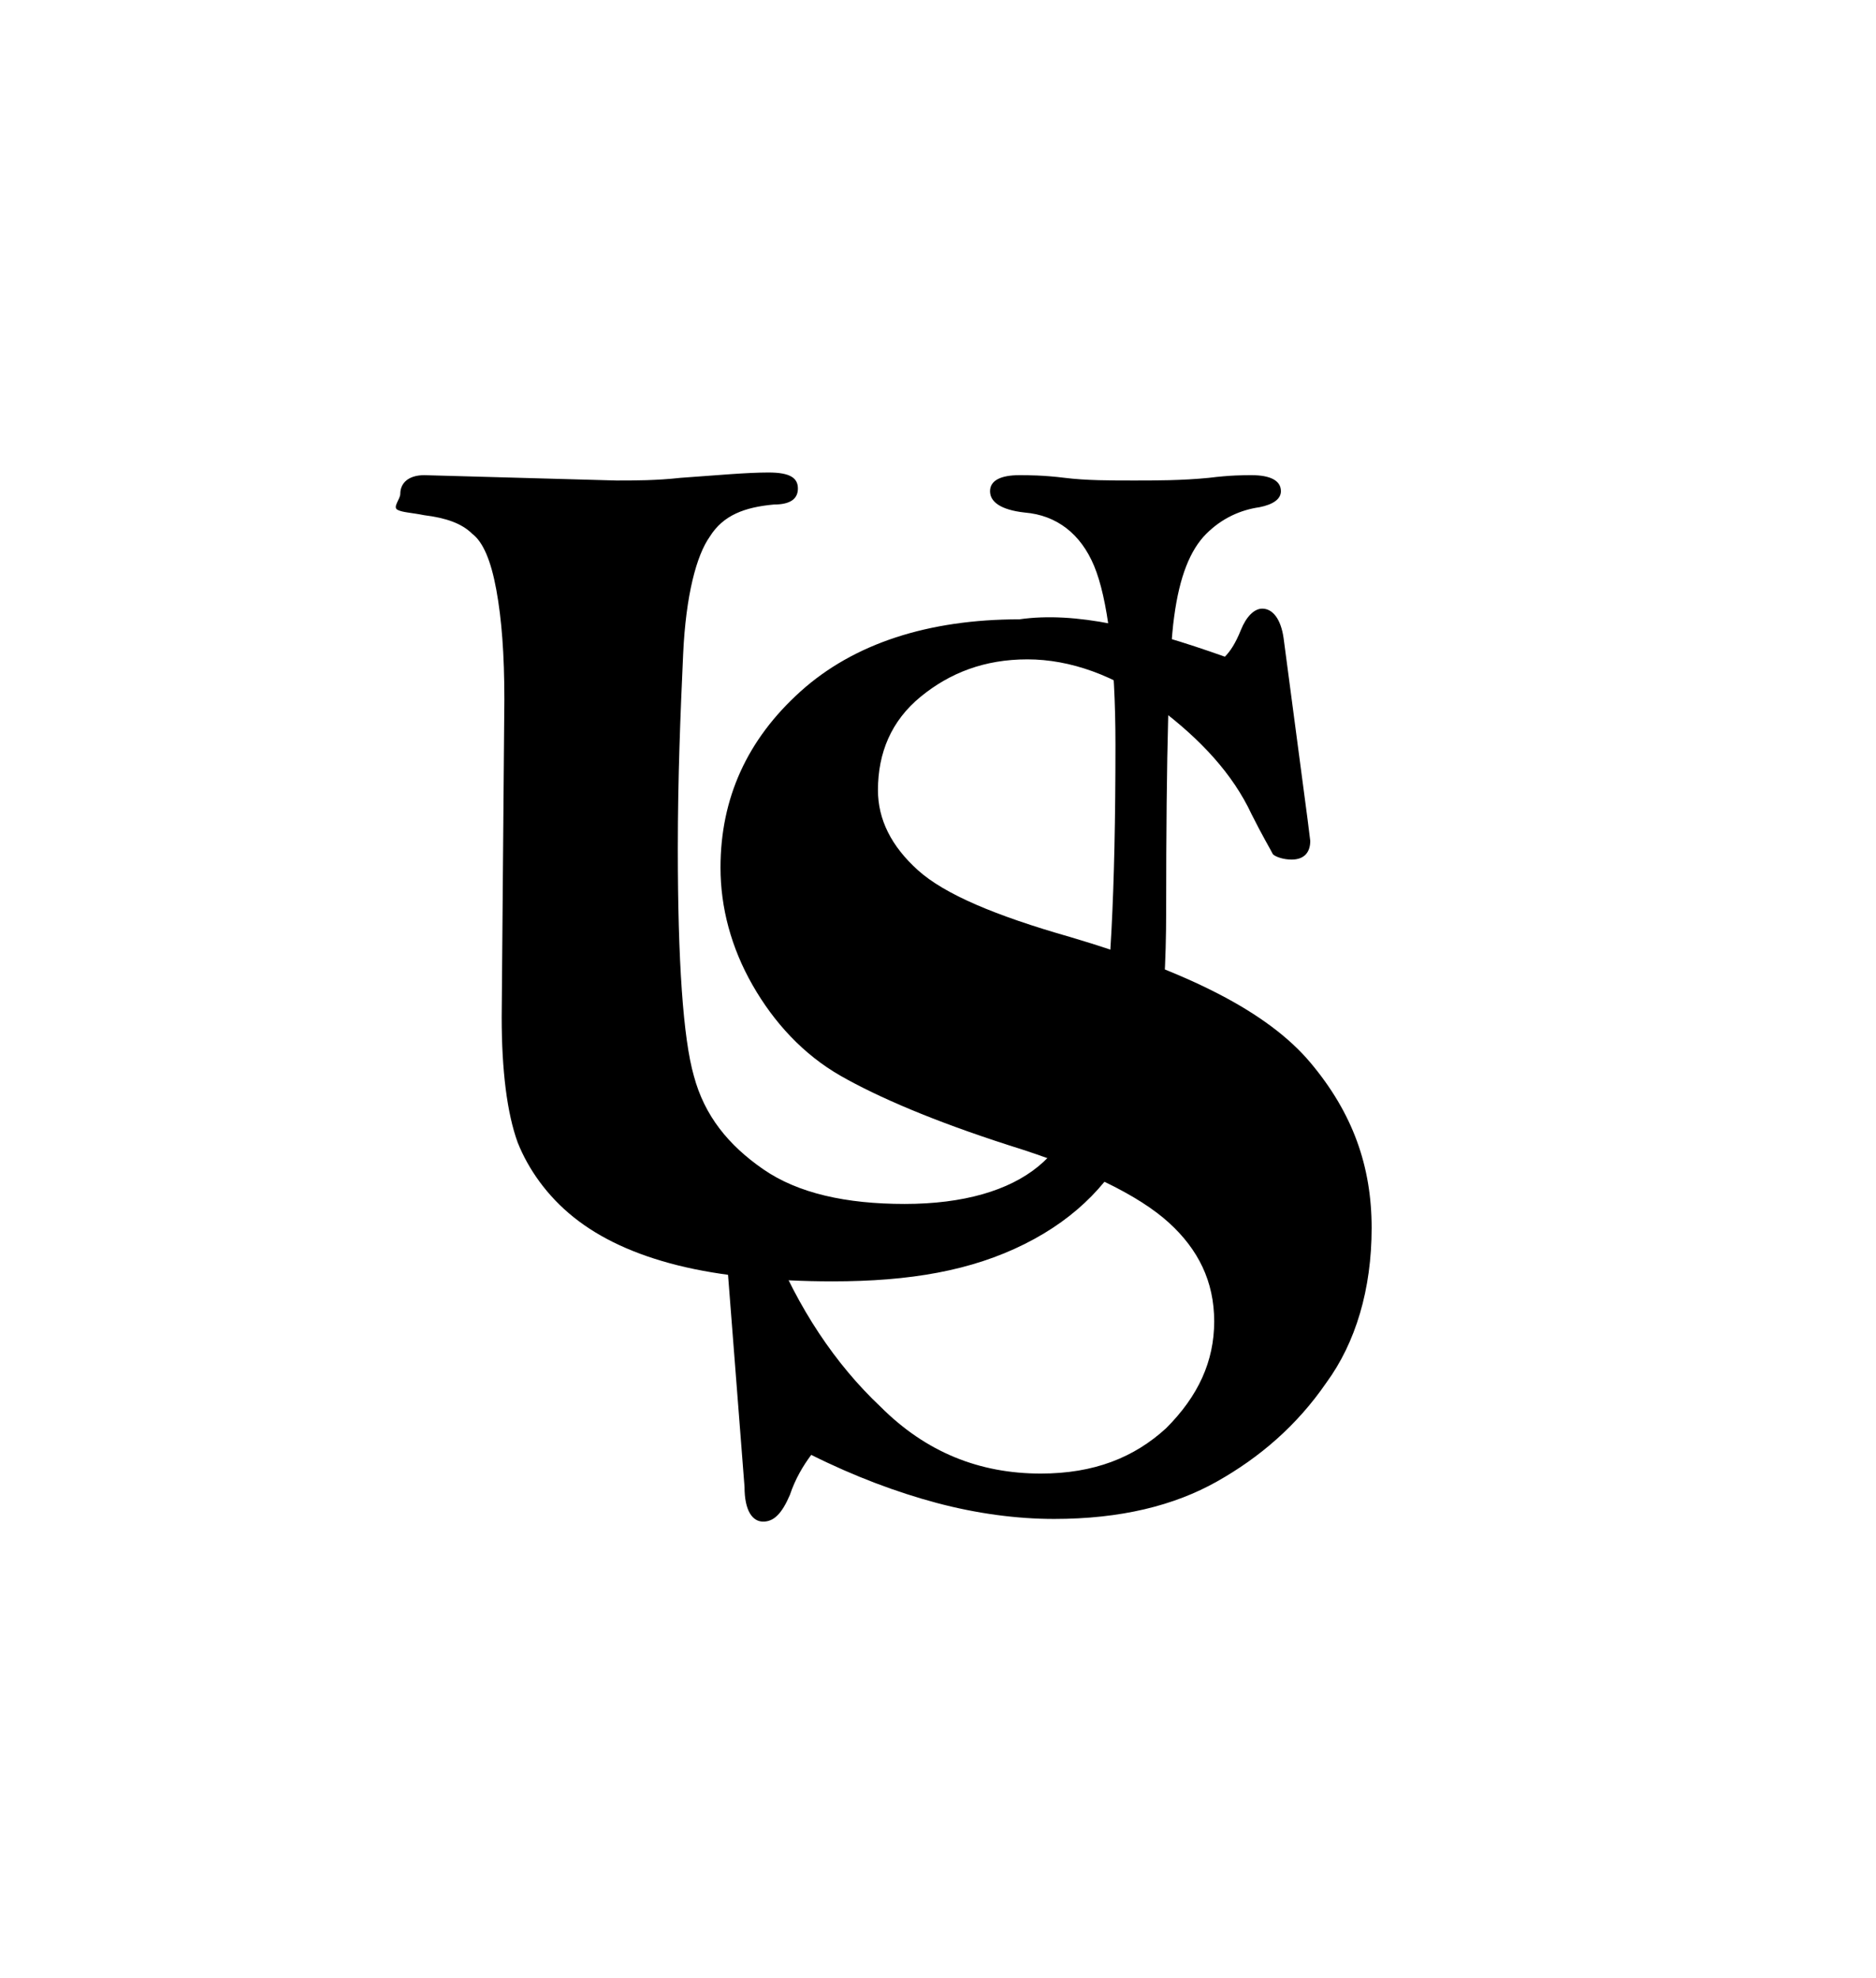
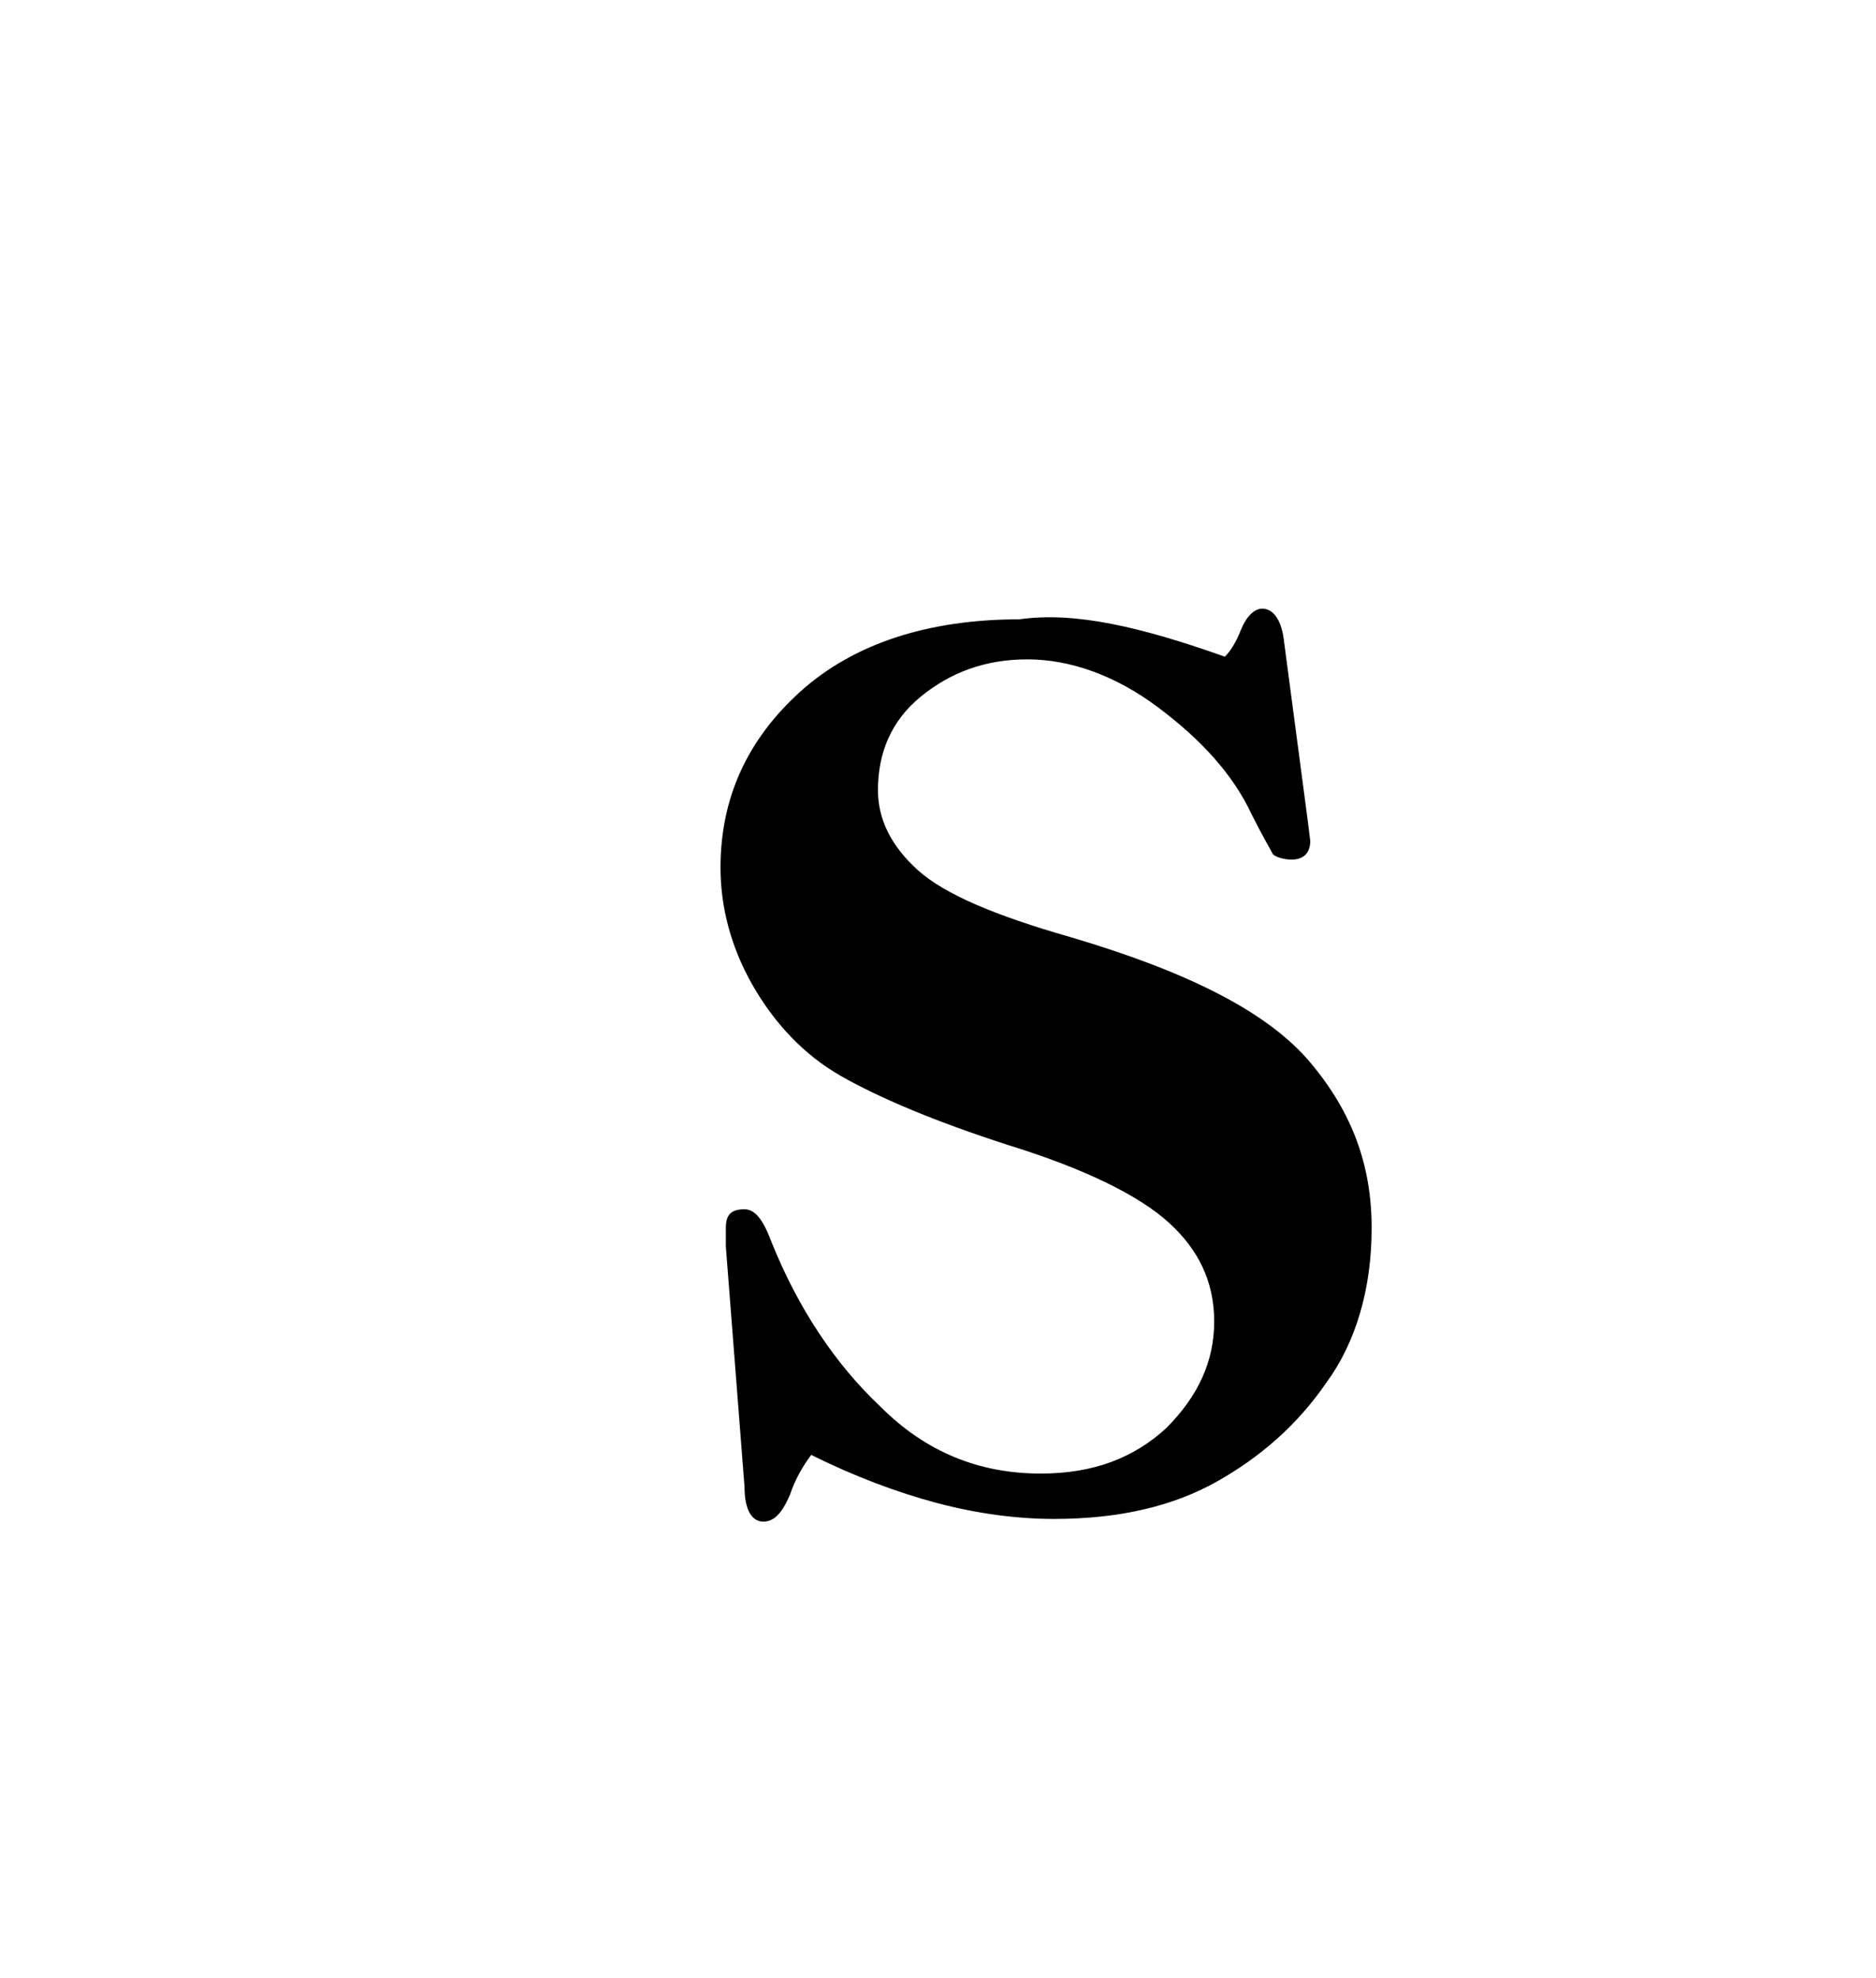
<svg xmlns="http://www.w3.org/2000/svg" version="1.1" id="Layer_1" x="0px" y="0px" viewBox="0 0 70.3 74.1" style="enable-background:new 0 0 70.3 74.1;" xml:space="preserve">
  <g>
    <g>
      <g>
-         <path d="M15.9,17.8l7.2,0.2c0.7,0,1.5,0,2.4-0.1c1.4-0.1,2.5-0.2,3.3-0.2c0.8,0,1.1,0.2,1.1,0.6c0,0.4-0.3,0.6-0.9,0.6     c-1.1,0.1-1.9,0.4-2.4,1.2c-0.5,0.7-0.9,2.2-1,4.4c-0.1,2.2-0.2,4.6-0.2,7.3c0,4.2,0.2,7.1,0.6,8.5c0.4,1.5,1.3,2.6,2.6,3.5     s3.1,1.3,5.3,1.3c2.2,0,3.9-0.5,5-1.4c1.1-0.9,1.9-2.4,2.3-4.5c0.4-2,0.6-5.8,0.6-11.3c0-3.2-0.3-5.5-0.8-6.7     c-0.5-1.2-1.4-1.9-2.6-2c-0.9-0.1-1.3-0.4-1.3-0.8s0.4-0.6,1.1-0.6c0.3,0,0.9,0,1.7,0.1c0.8,0.1,1.7,0.1,2.6,0.1     c0.8,0,1.8,0,2.8-0.1c0.8-0.1,1.3-0.1,1.6-0.1c0.7,0,1.1,0.2,1.1,0.6c0,0.3-0.3,0.5-0.8,0.6c-0.7,0.1-1.4,0.4-2,1     c-0.6,0.6-1,1.6-1.2,3.1c-0.2,1.4-0.3,5.1-0.3,11c0,3.9-0.4,6.7-1.2,8.4s-2.1,3.1-4.1,4.1s-4.3,1.4-7.2,1.4     c-2.2,0-4.2-0.2-5.8-0.6c-1.6-0.4-2.9-1-3.9-1.8c-1-0.8-1.7-1.8-2.1-2.8c-0.4-1.1-0.6-2.7-0.6-4.7l0.1-11.9c0-1.7-0.1-3-0.3-4.1     c-0.2-1.1-0.5-1.8-0.9-2.1c-0.4-0.4-1-0.6-1.8-0.7c-0.5-0.1-0.8-0.1-1-0.2S15,18.7,15,18.5C15,18.1,15.3,17.8,15.9,17.8z" />
-       </g>
+         </g>
      <g>
        <path d="M45.9,24.6c0.2-0.2,0.4-0.5,0.6-1c0.2-0.5,0.5-0.8,0.8-0.8c0.4,0,0.7,0.4,0.8,1.1l0.9,6.8l0.1,0.8c0,0.4-0.2,0.7-0.7,0.7     c-0.3,0-0.6-0.1-0.7-0.2c-0.1-0.2-0.4-0.7-0.8-1.5c-0.7-1.5-1.9-2.8-3.5-4c-1.6-1.2-3.3-1.8-4.9-1.8c-1.6,0-2.9,0.5-4,1.4     c-1.1,0.9-1.6,2.1-1.6,3.5c0,1.1,0.5,2.1,1.5,3c1,0.9,2.9,1.7,5.7,2.5c4.4,1.3,7.4,2.8,9,4.7c1.6,1.9,2.3,3.9,2.3,6.2     c0,2.3-0.6,4.3-1.7,5.8c-1.1,1.6-2.5,2.8-4.1,3.7s-3.6,1.4-6.1,1.4c-1.4,0-2.9-0.2-4.4-0.6c-1.5-0.4-3.1-1-4.7-1.8     c-0.3,0.4-0.6,0.9-0.8,1.5c-0.3,0.7-0.6,1-1,1c-0.4,0-0.7-0.4-0.7-1.3l-0.7-9c0-0.4,0-0.6,0-0.7c0-0.5,0.2-0.7,0.7-0.7     c0.4,0,0.7,0.4,1,1.2c1,2.5,2.4,4.6,4.1,6.2c1.7,1.7,3.7,2.5,6,2.5c2,0,3.5-0.6,4.7-1.7c1.2-1.2,1.8-2.5,1.8-4s-0.6-2.7-1.7-3.7     s-3.1-2-6-2.9c-2.8-0.9-4.9-1.8-6.3-2.6c-1.4-0.8-2.5-2-3.3-3.4c-0.8-1.4-1.2-2.9-1.2-4.4c0-2.6,1-4.8,3-6.6     c2-1.8,4.8-2.7,8.2-2.7C40.3,22.9,42.8,23.5,45.9,24.6z" />
      </g>
    </g>
  </g>
</svg>